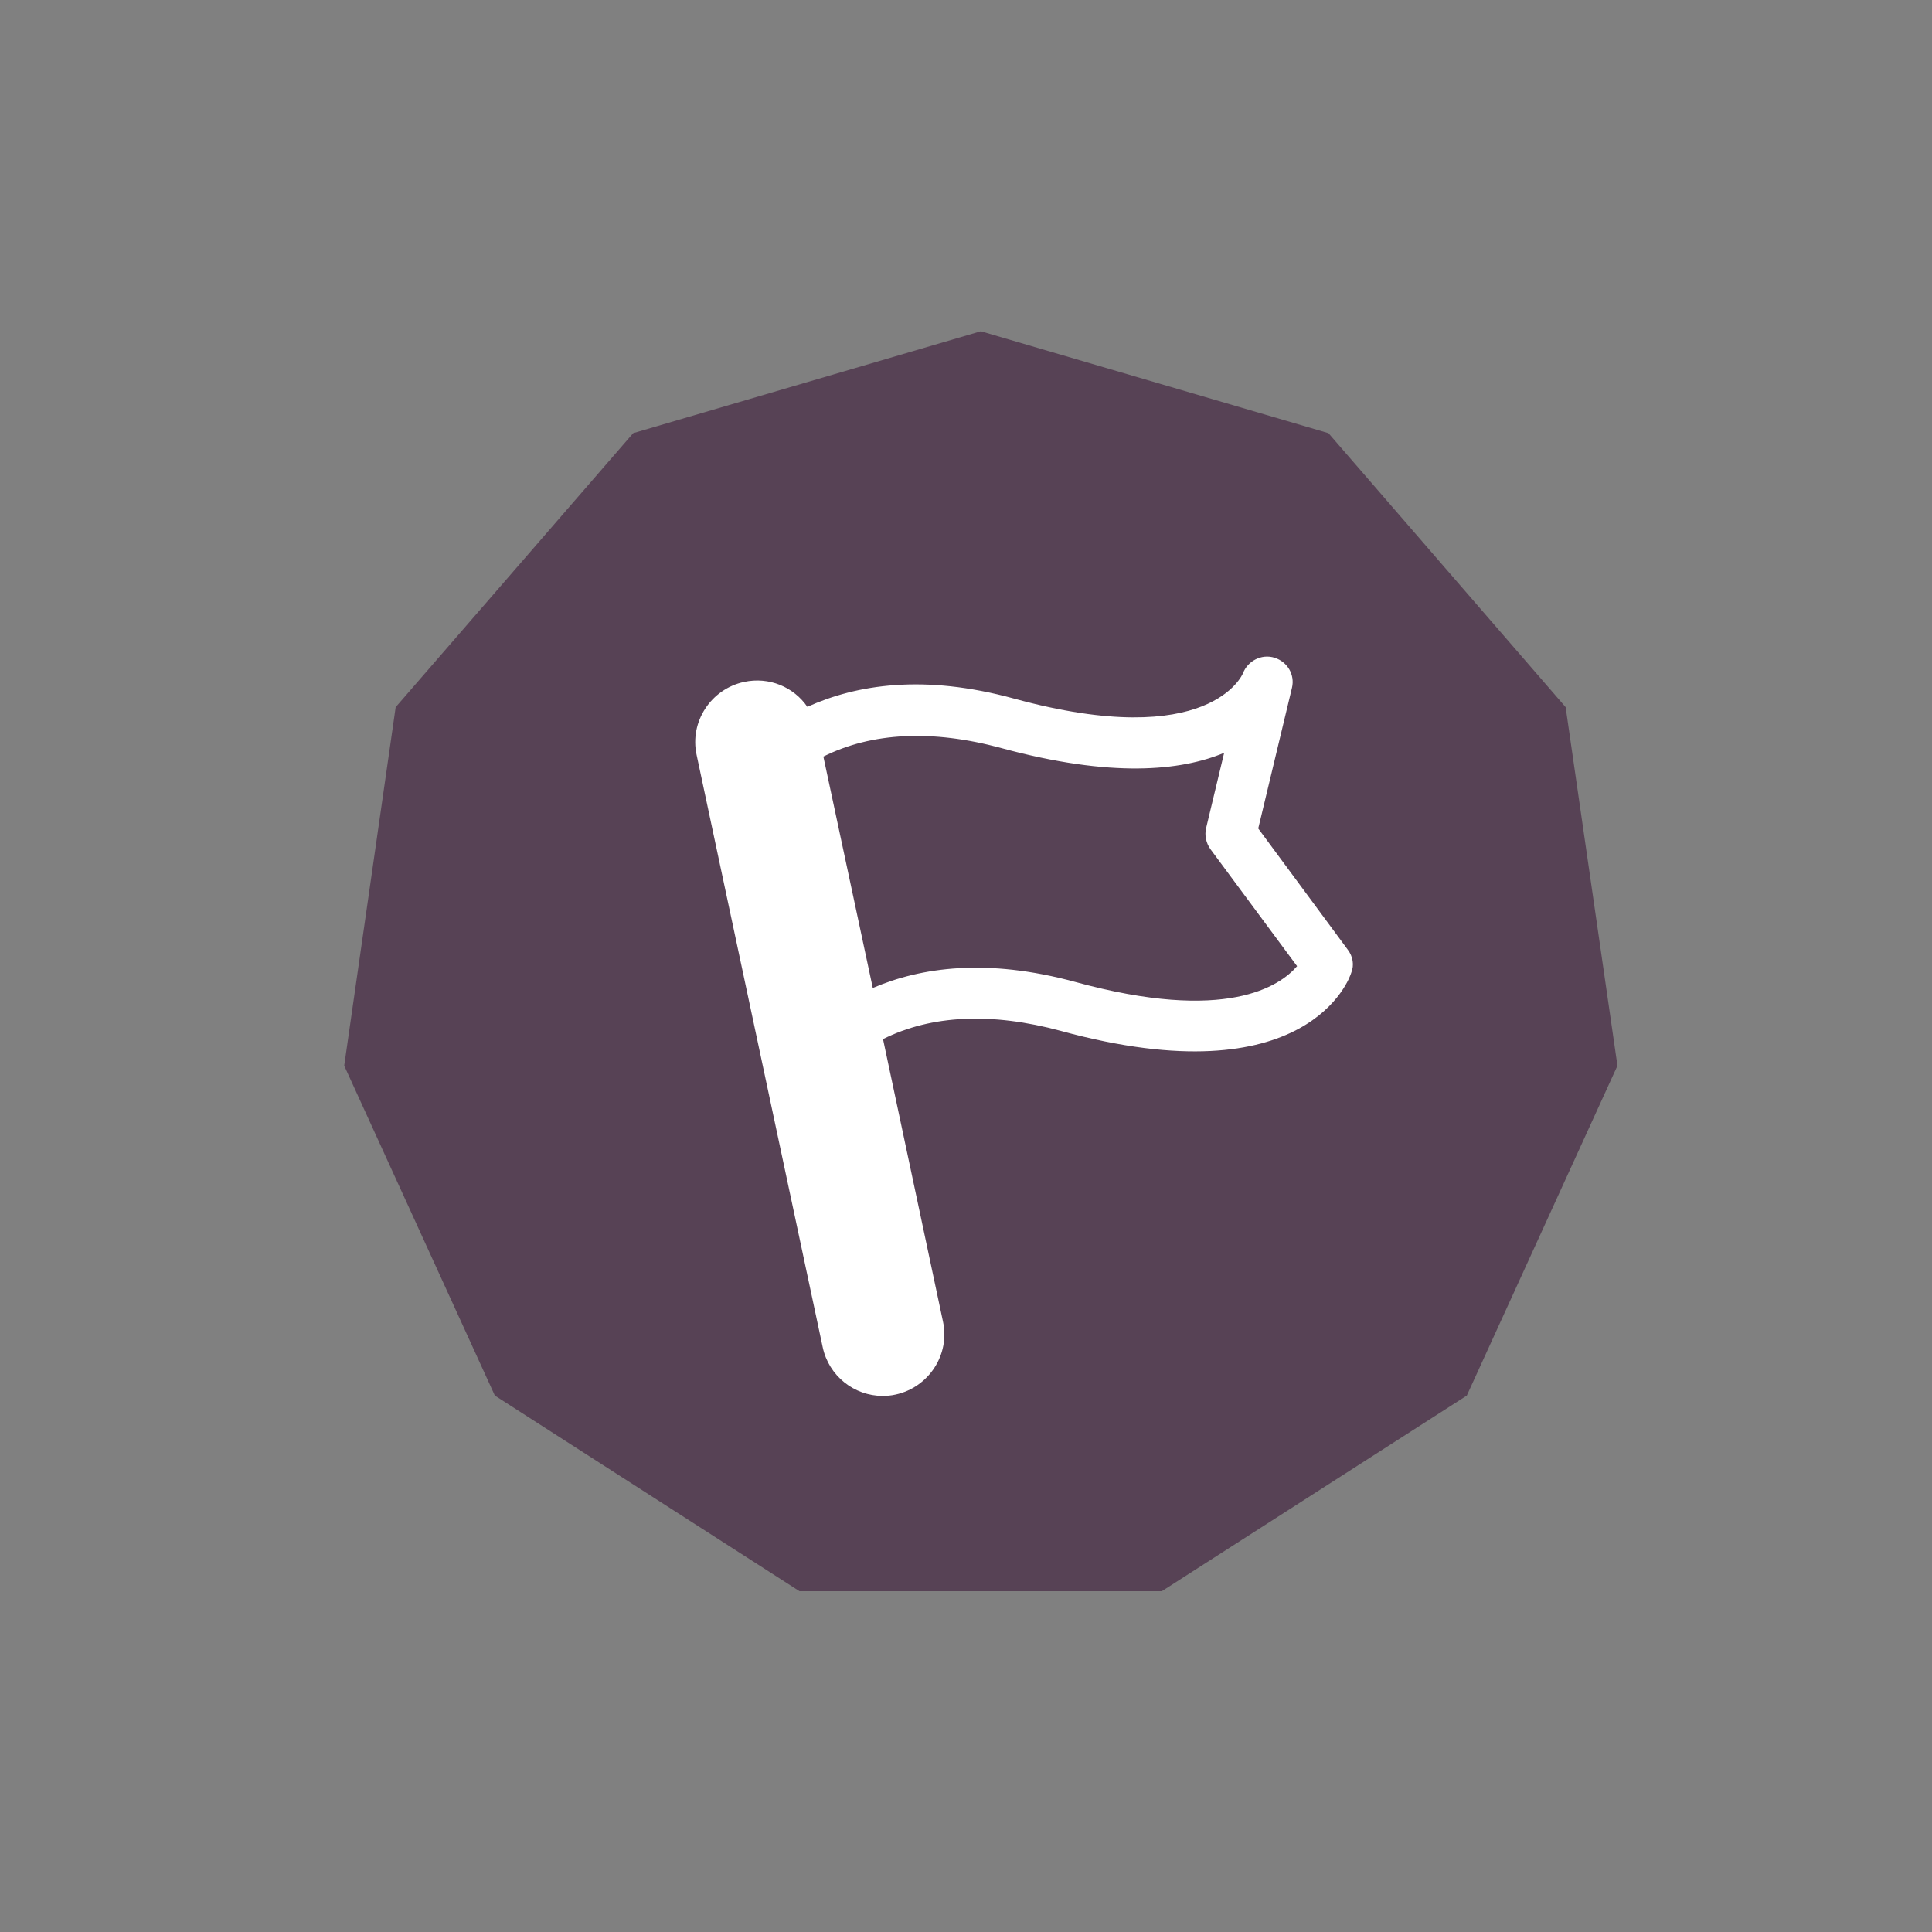
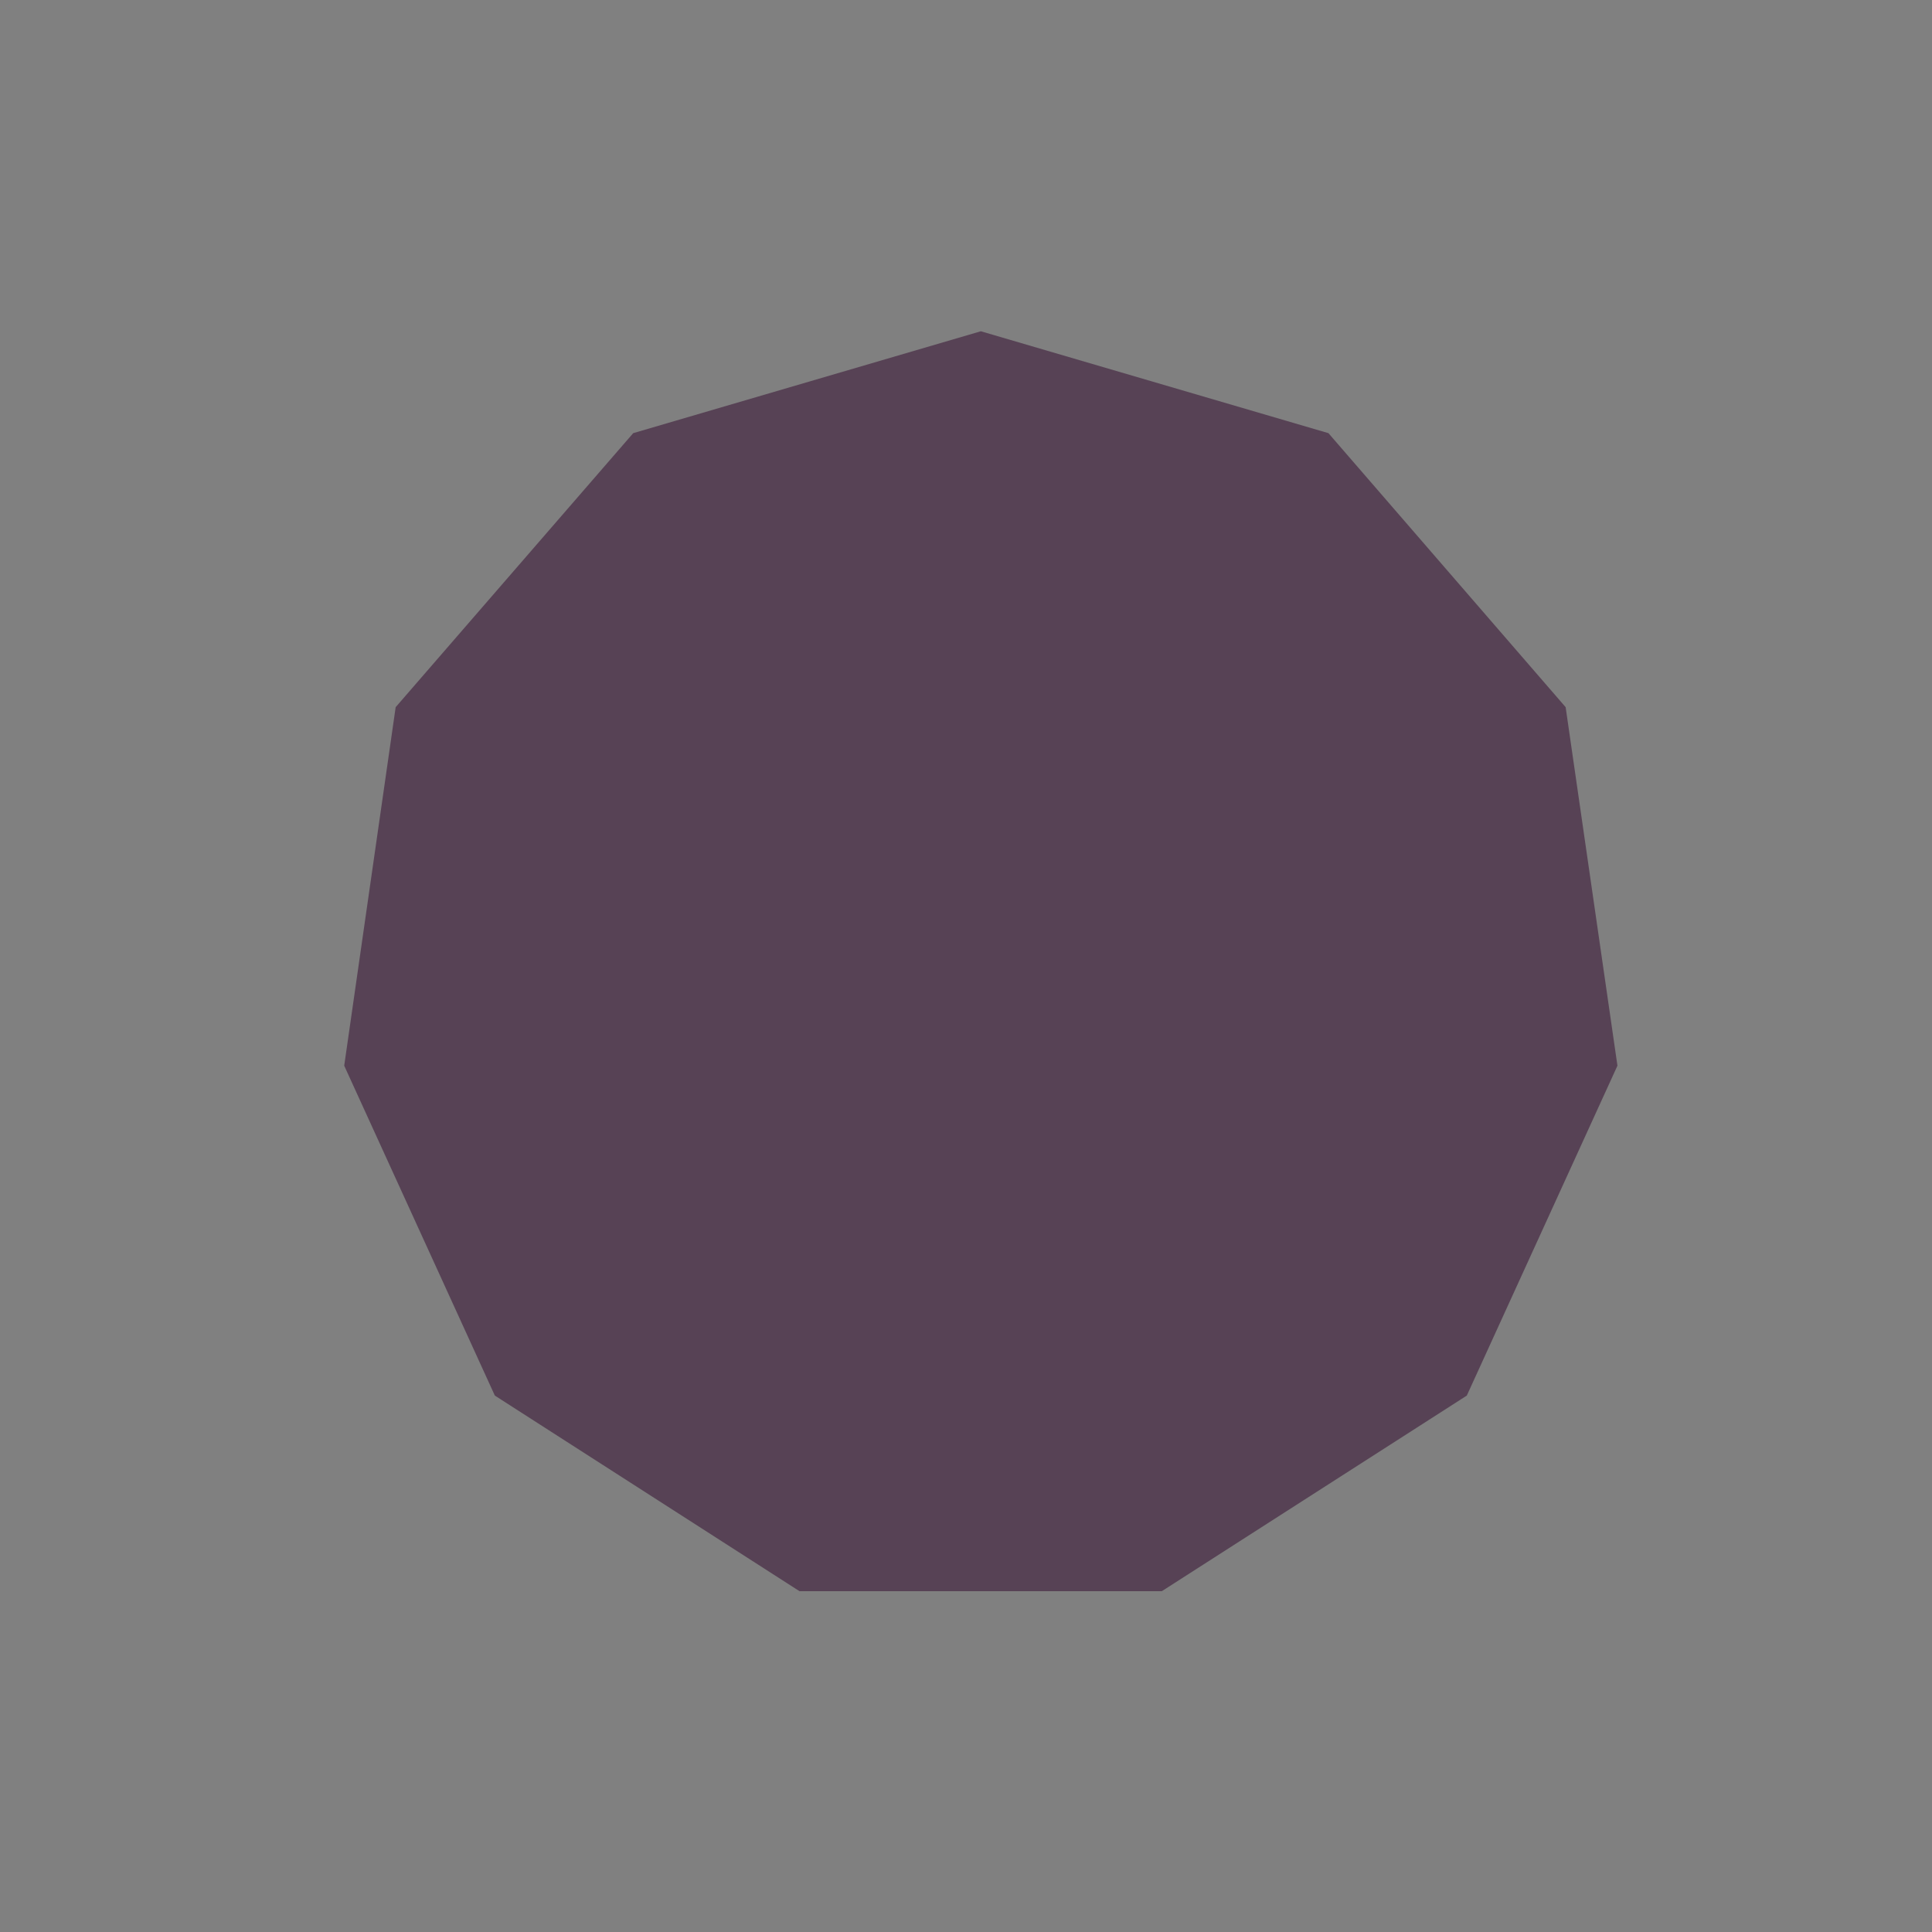
<svg xmlns="http://www.w3.org/2000/svg" version="1.1" id="Ebene_1" x="0px" y="0px" viewBox="0 0 56.69 56.69" style="enable-background:new 0 0 56.69 56.69;" xml:space="preserve">
  <rect x="0" y="0" width="56.69" height="56.69" fill="#808080" stroke="none" />
  <style type="text/css">
	.st0{fill:#574255;}
	.st1{fill:#FFFFFF;}
</style>
  <g>
    <polygon class="st0" points="28.78,9.72 18.58,12.71 11.61,20.75 10.1,31.27 14.52,40.95 23.46,46.69 34.09,46.69 43.04,40.95    47.46,31.27 45.94,20.75 38.98,12.71  " />
-     <path class="st1" d="M39.55,27.87l-2.63-3.56l0.99-4.13c0.09-0.38-0.13-0.76-0.51-0.88c-0.38-0.12-0.79,0.09-0.93,0.46   c-0.01,0.02-0.96,2.31-6.71,0.74c-2.66-0.73-4.63-0.41-6.07,0.24c-0.4-0.58-1.12-0.89-1.86-0.73c-0.97,0.21-1.6,1.17-1.39,2.14   l3.7,17.38c0.18,0.85,0.93,1.43,1.76,1.43c0.12,0,0.25-0.01,0.38-0.04c0.97-0.21,1.6-1.17,1.39-2.14l-1.76-8.29   c1.42-0.71,3.19-0.79,5.22-0.24c7.25,1.98,8.48-1.56,8.52-1.71C39.74,28.32,39.7,28.07,39.55,27.87z M31.54,28.81   c-2.58-0.7-4.51-0.43-5.93,0.18l-1.45-6.79c1.42-0.71,3.19-0.8,5.22-0.25c3.24,0.88,5.27,0.67,6.54,0.14l-0.53,2.21   c-0.05,0.21,0,0.44,0.13,0.62l2.54,3.43C37.56,28.93,35.99,30.03,31.54,28.81z" />
  </g>
</svg>